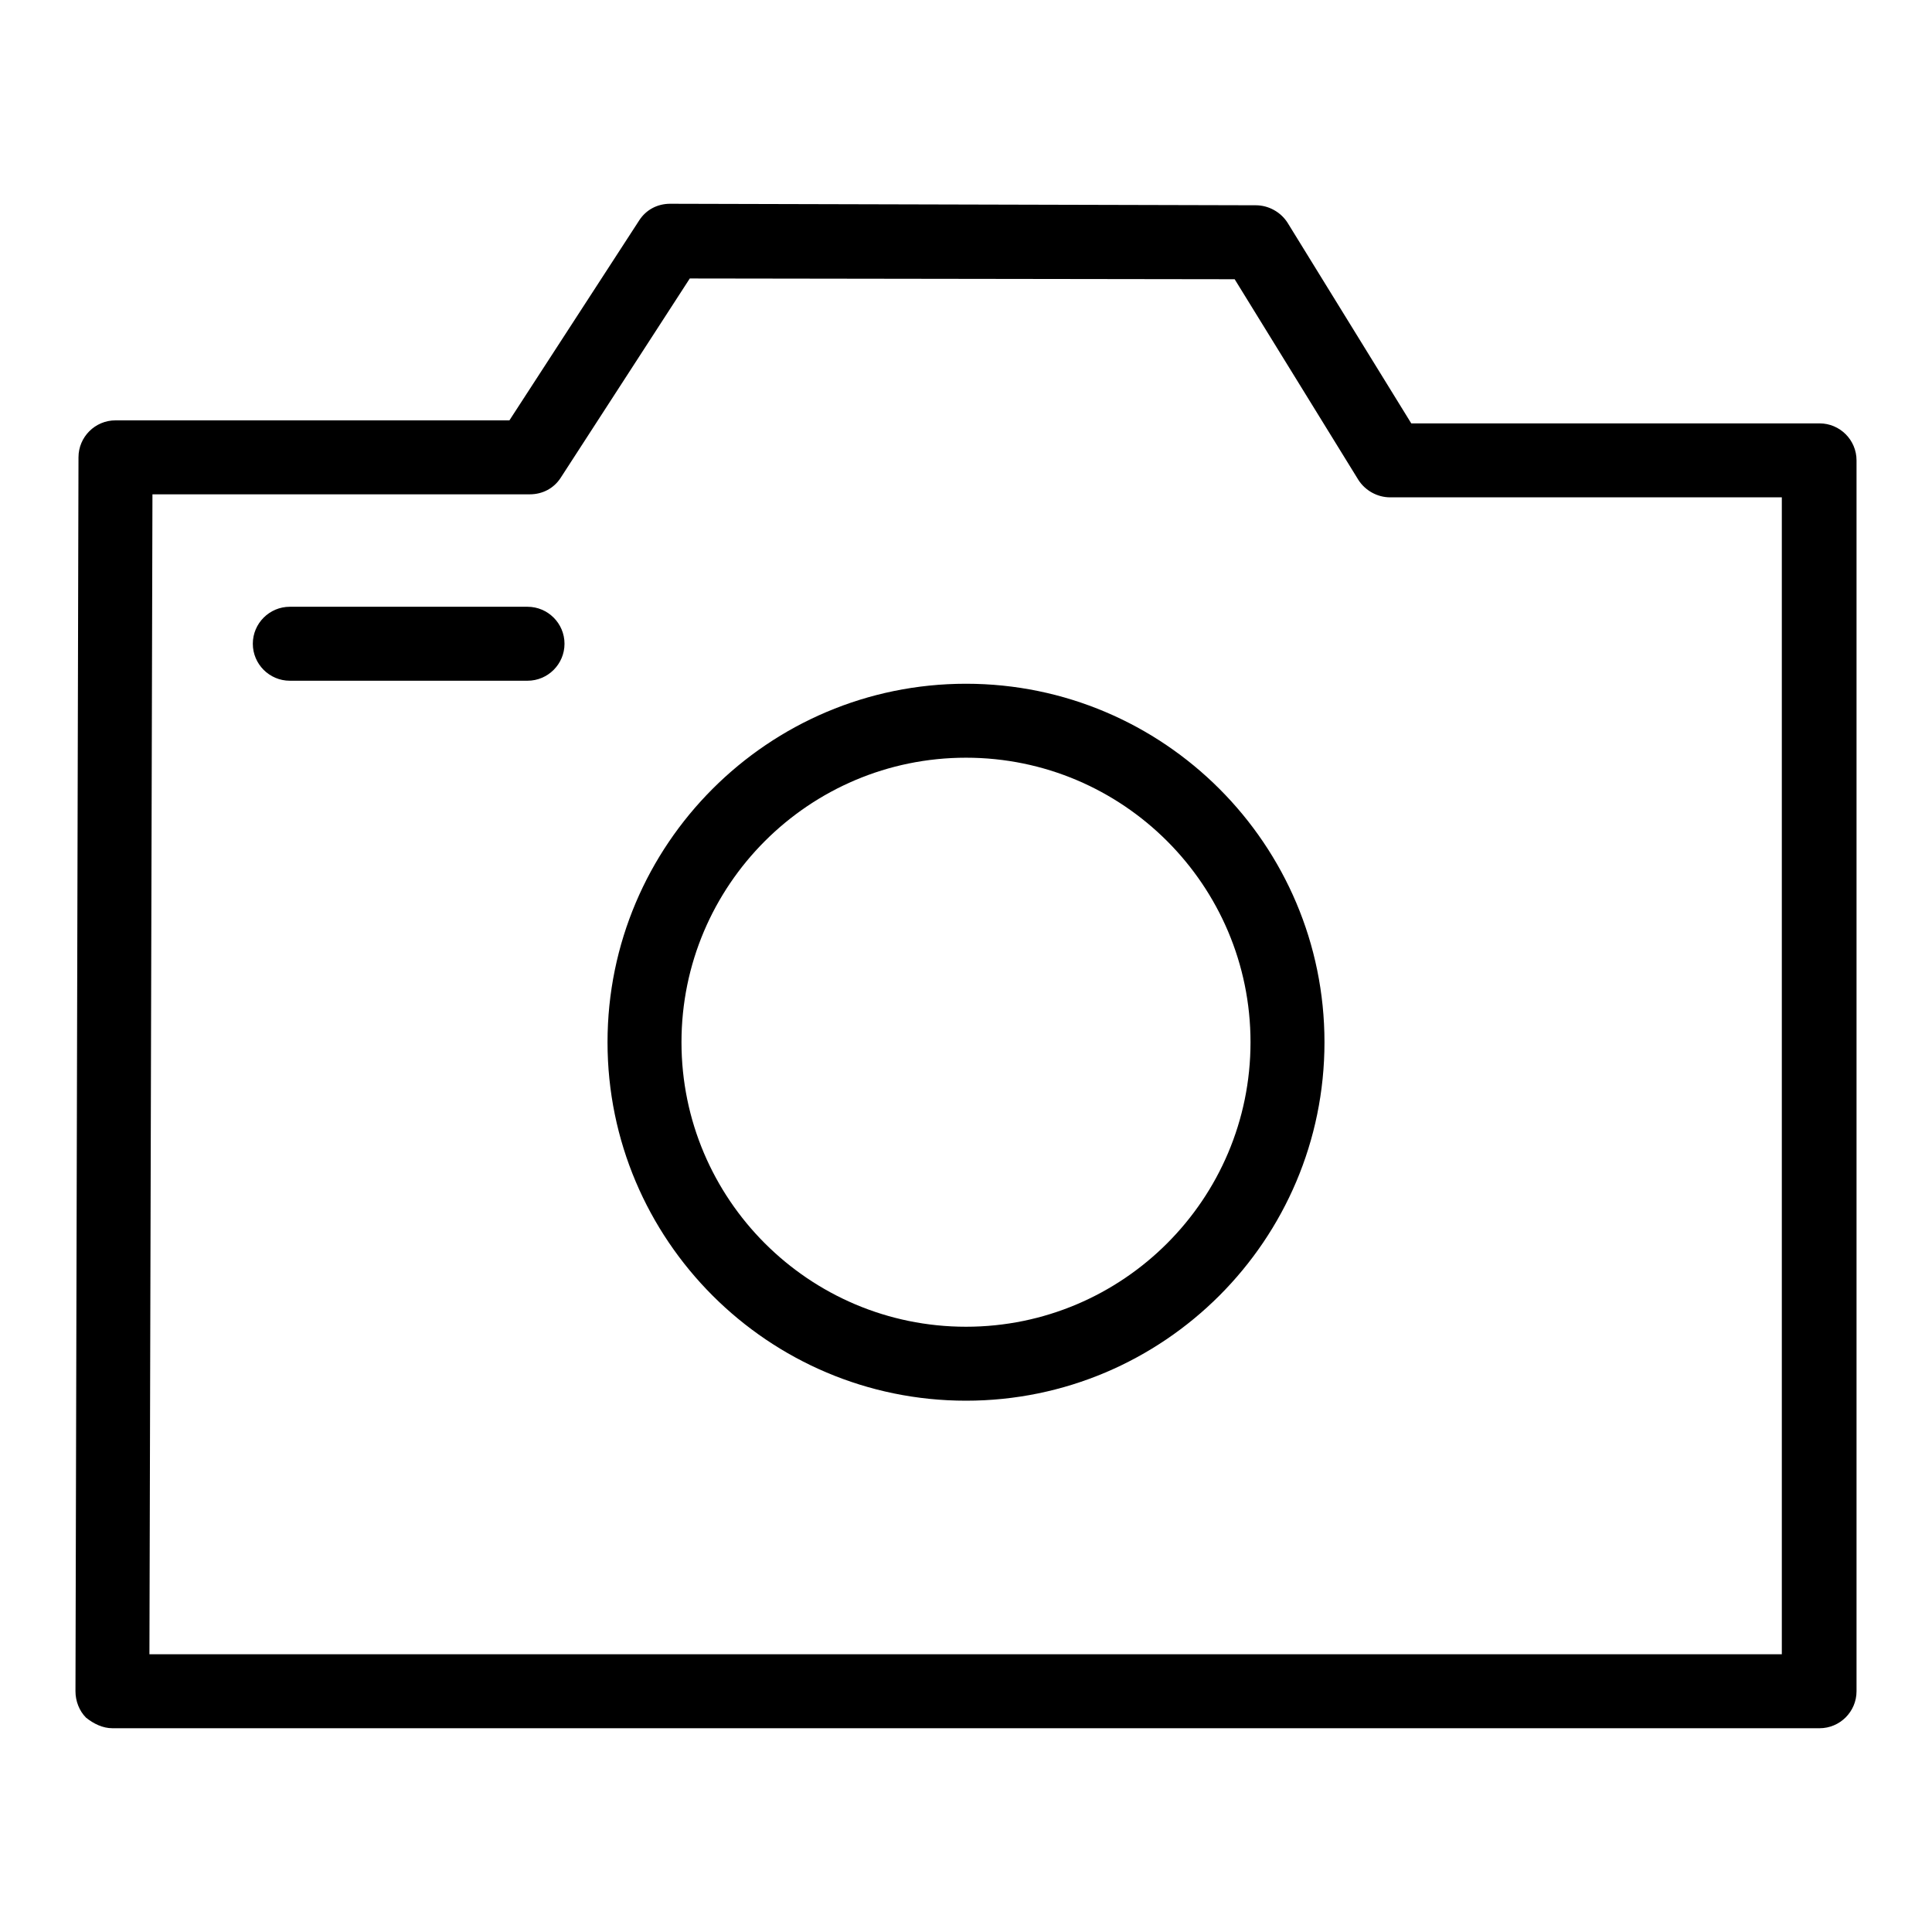
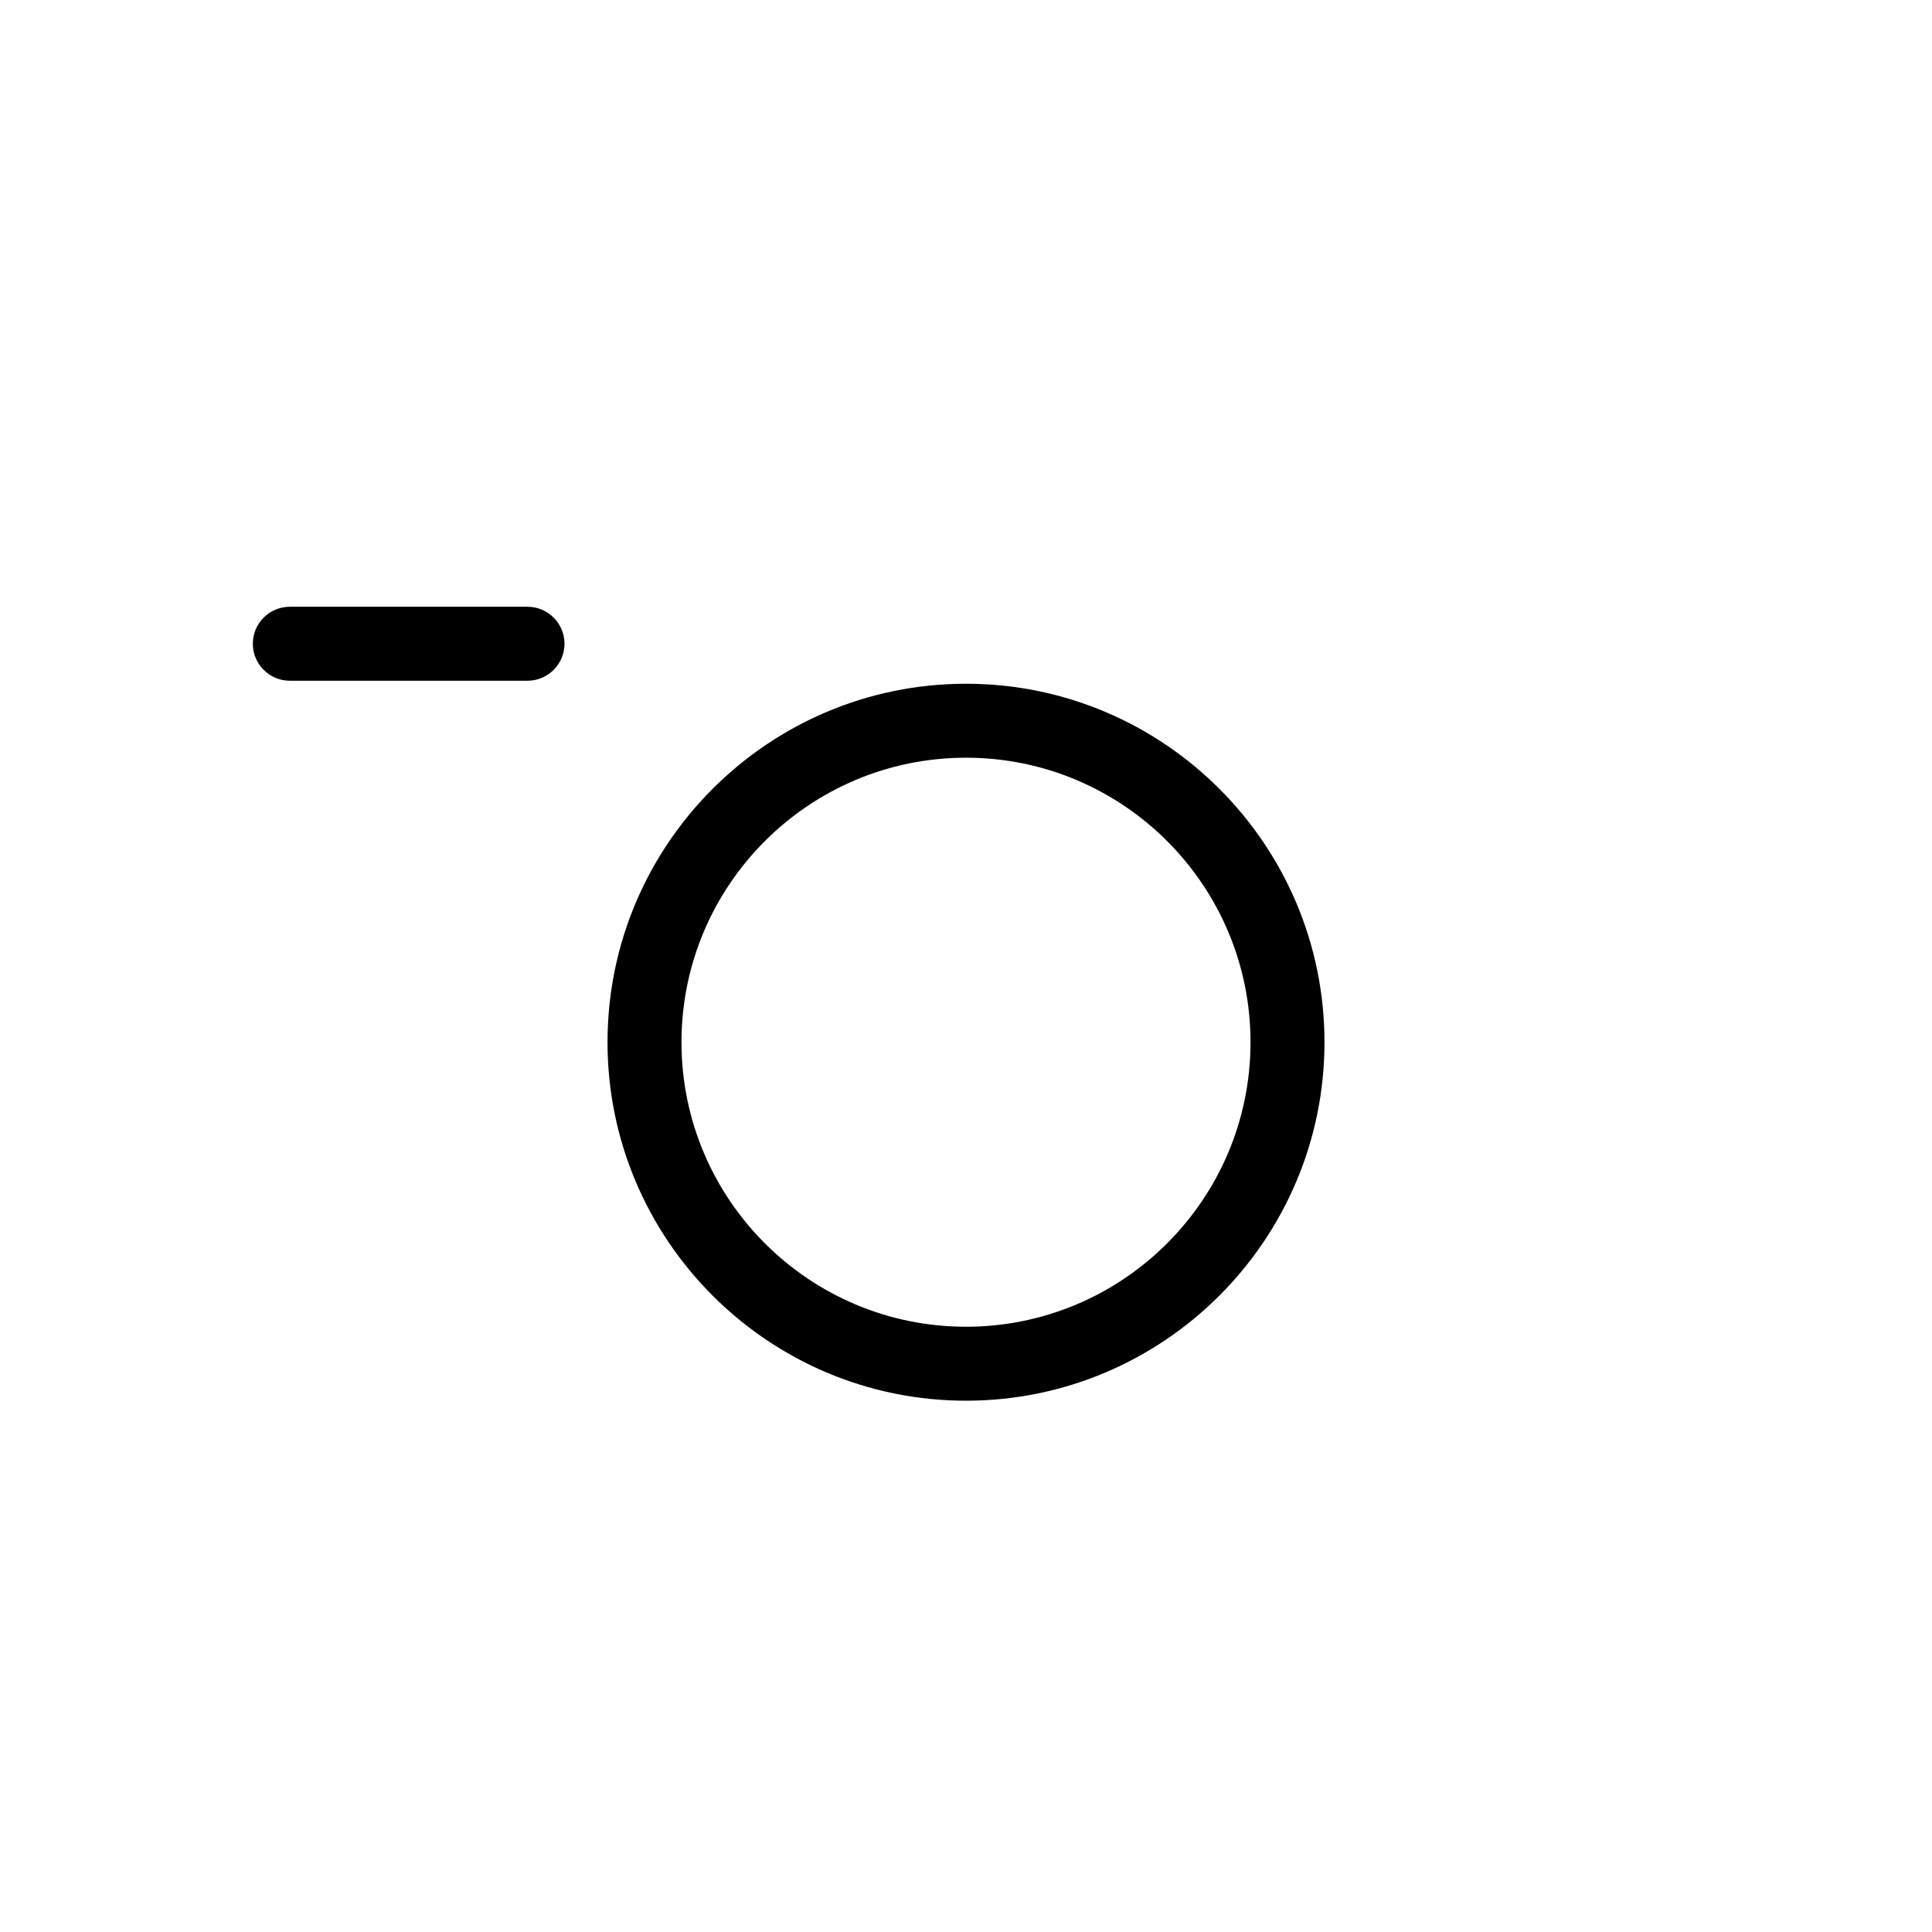
<svg xmlns="http://www.w3.org/2000/svg" version="1.1" x="0px" y="0px" viewBox="0 0 256 256" enable-background="new 0 0 256 256" xml:space="preserve">
  <g>
    <g>
-       <path fill="#000000" d="M128,90.6c-26.2,0-47.5,21.3-47.5,47.5c0,26.2,21.3,47.5,47.5,47.5c26.2,0,47.5-21.3,47.5-47.5C175.5,111.9,154.2,90.6,128,90.6z M128,175.8c-20.8,0-37.7-16.9-37.7-37.7s16.9-37.7,37.7-37.7c20.8,0,37.7,16.9,37.7,37.7S148.8,175.8,128,175.8z" />
+       <path fill="#000000" d="M128,90.6c-26.2,0-47.5,21.3-47.5,47.5c0,26.2,21.3,47.5,47.5,47.5c26.2,0,47.5-21.3,47.5-47.5C175.5,111.9,154.2,90.6,128,90.6M128,175.8c-20.8,0-37.7-16.9-37.7-37.7s16.9-37.7,37.7-37.7c20.8,0,37.7,16.9,37.7,37.7S148.8,175.8,128,175.8z" />
      <path fill="#000000" d="M69.9,80.4H38.4c-2.7,0-4.9,2.2-4.9,4.9c0,2.7,2.2,4.9,4.9,4.9h31.5c2.7,0,4.9-2.2,4.9-4.9C74.8,82.6,72.6,80.4,69.9,80.4z" />
-       <path fill="#000000" d="M14.9,229h226.2c2.7,0,4.9-2.2,4.9-4.9V61c0-2.7-2.2-4.9-4.9-4.9H187l-16.4-26.6c-0.9-1.4-2.5-2.3-4.2-2.3L88.8,27l0,0c-1.7,0-3.2,0.8-4.1,2.2L67.5,55.7H15.3c-2.7,0-4.9,2.2-4.9,4.9L10,224.1c0,1.3,0.5,2.6,1.4,3.5C12.4,228.4,13.6,229,14.9,229z M20.2,65.5h50c1.7,0,3.2-0.8,4.1-2.2l17.1-26.4l72.2,0.1l16.4,26.6c0.9,1.4,2.5,2.3,4.2,2.3h51.9v153.3H19.8L20.2,65.5z" />
    </g>
  </g>
</svg>